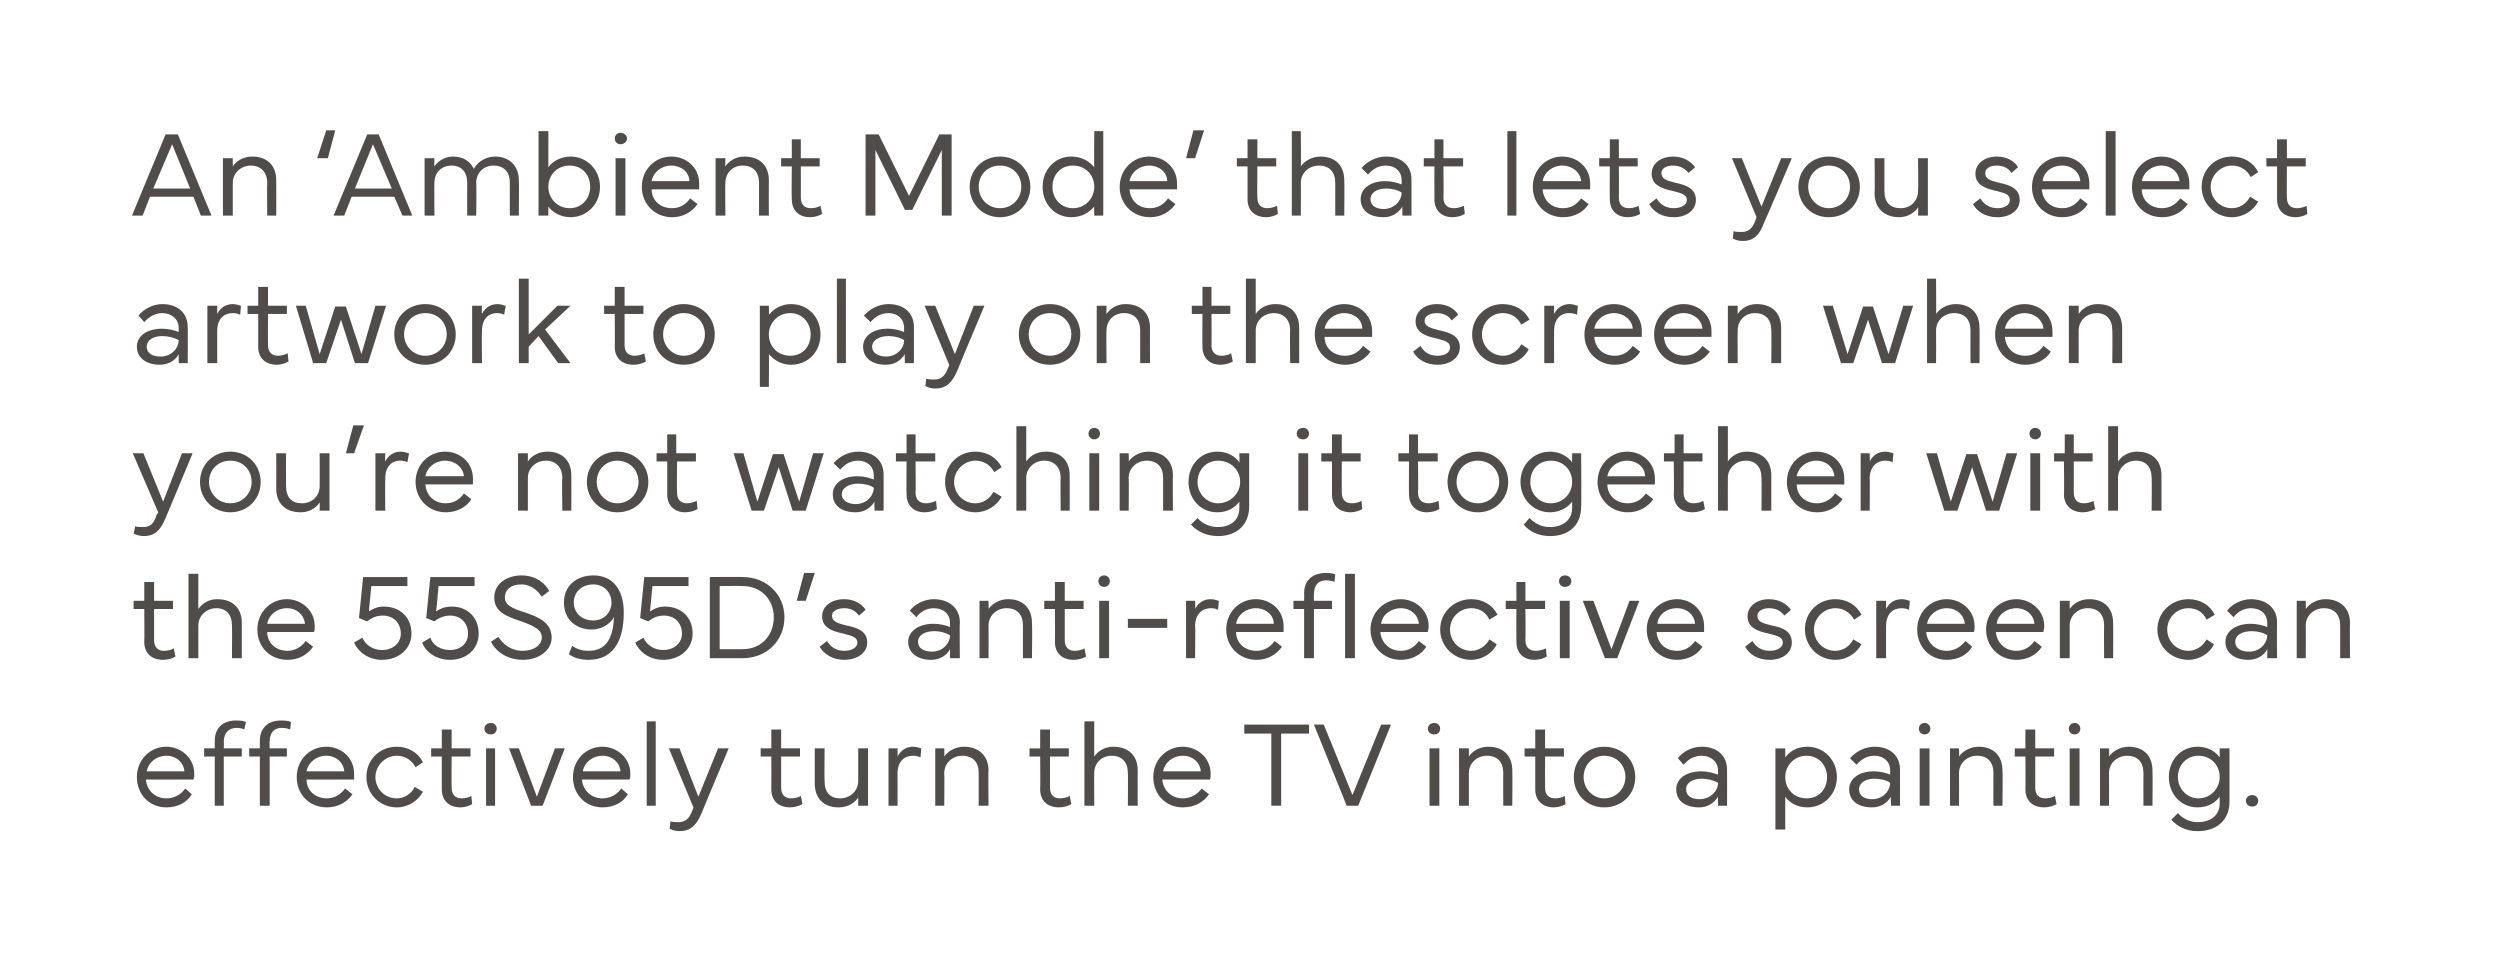
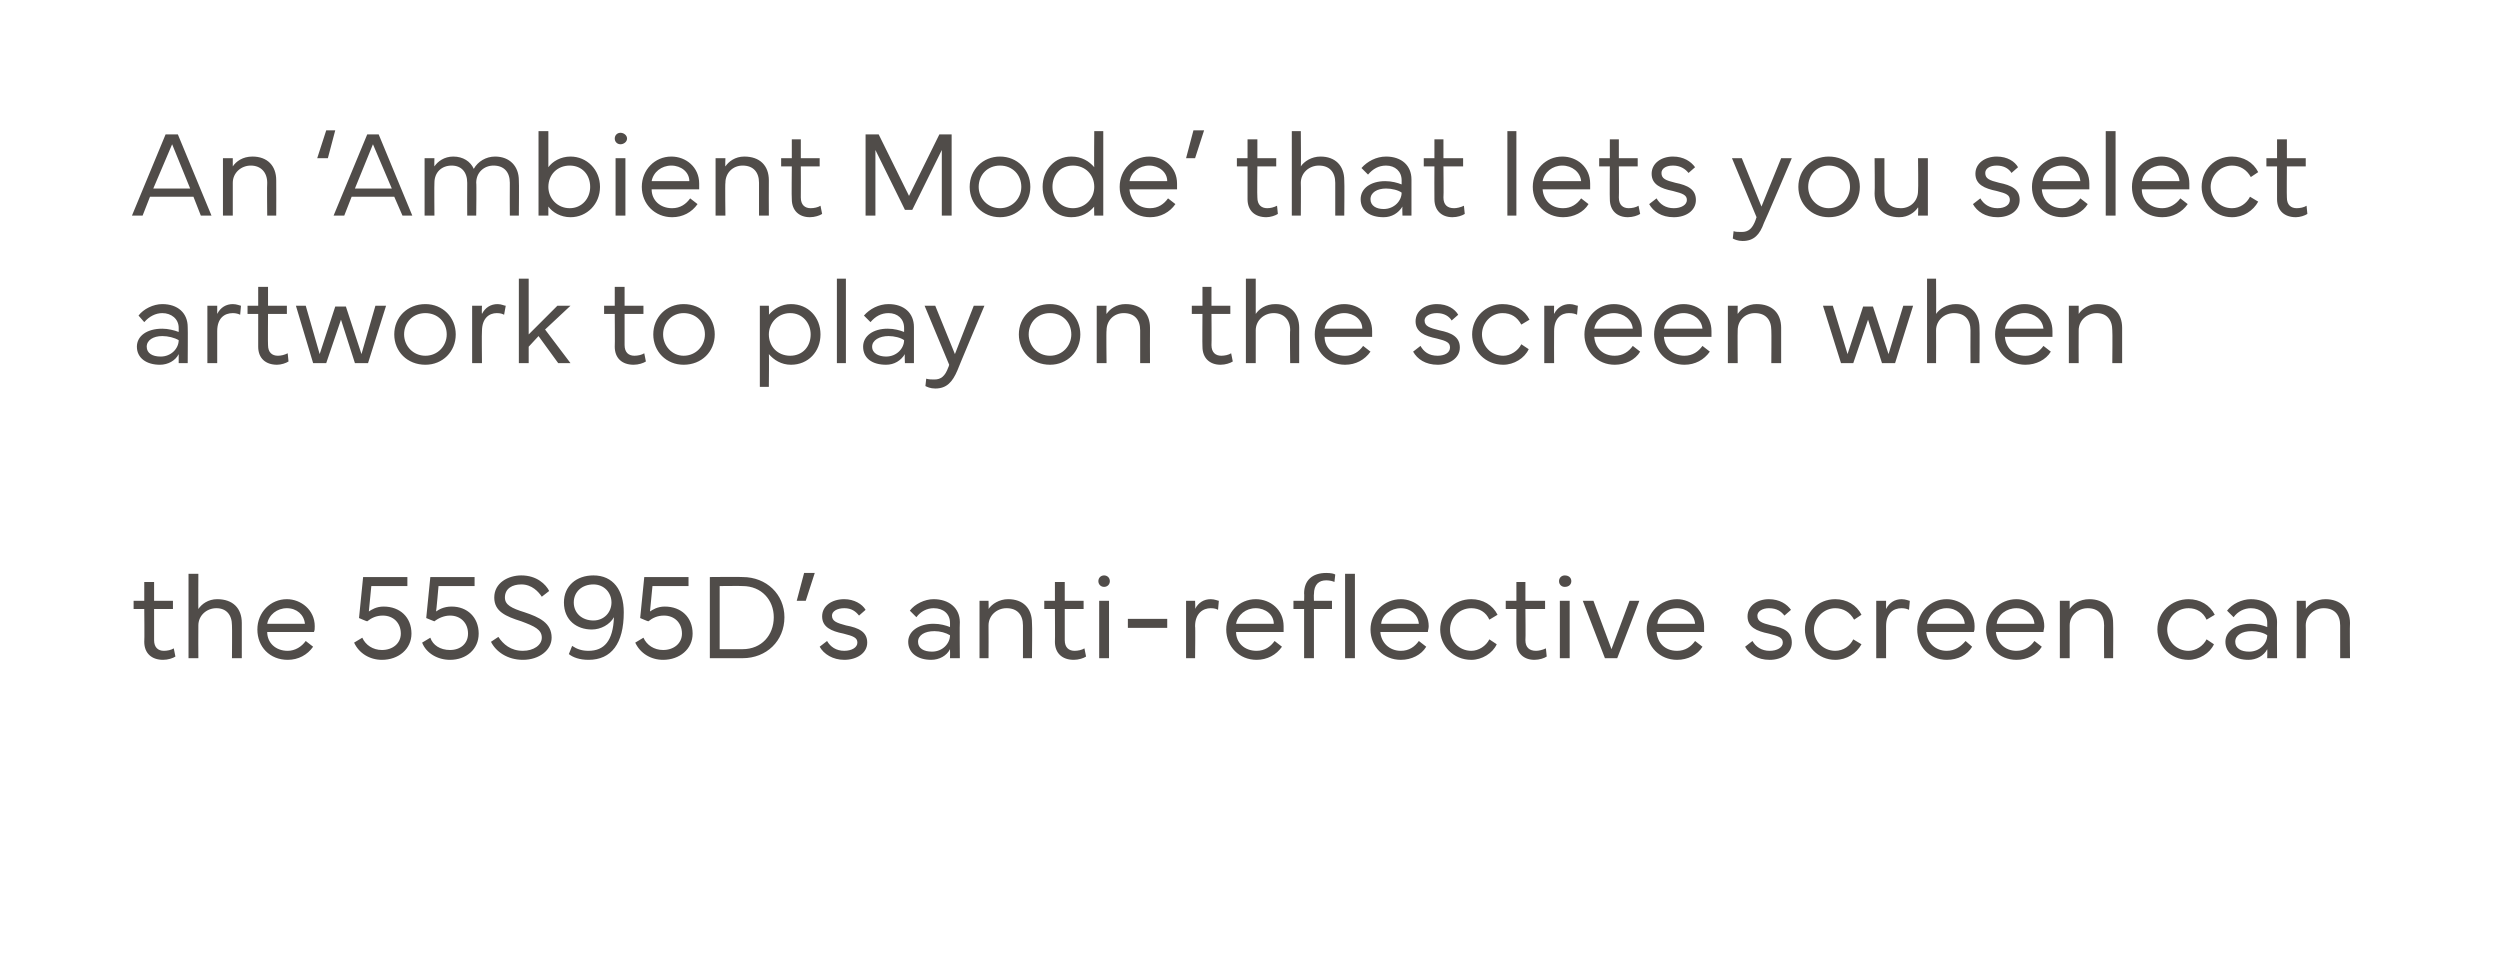
<svg xmlns="http://www.w3.org/2000/svg" version="1.1" width="305px" height="117.2px" viewBox="0 0 305 117.2">
  <desc>An ‘Ambient Mode’ that lets you select artwork to play on the screen when you’re not watching it together with the 55...</desc>
  <defs />
  <g id="Polygon171445">
-     <path d="m20.3 91.1c1.7 0 3.4 1.3 3.4 3.3c0 .3 0 .5-.1.7h-5.8c.1 1.3 1.1 2.3 2.5 2.3c1 0 1.8-.5 2.3-1.2l.8.7c-.6 1-1.7 1.6-3.1 1.6c-2.1 0-3.6-1.6-3.6-3.7c0-2.1 1.6-3.7 3.6-3.7zm-2.4 3h4.6c-.1-1.1-1-1.9-2.2-1.9c-1.2 0-2.2.8-2.4 1.9zm12.5-1.8v-1h1.3s.01-.89 0-.9c0-1.6 1-2.5 2.6-2.5c.7 0 1.1.1 1.2.2l-.1.9c-.2-.1-.6-.2-1-.2c-.9 0-1.5.5-1.5 1.7c-.04-.01 0 .8 0 .8h2.1v1h-2.1v6h-1.2v-6h-1.3zm-5.5 0v-1h1.3s-.01-.89 0-.9c0-1.6 1-2.5 2.6-2.5c.7 0 1.1.1 1.2.2l-.2.9c-.2-.1-.5-.2-.9-.2c-.9 0-1.6.5-1.6 1.7c.03-.01 0 .8 0 .8h2.2v1h-2.2v6h-1.1v-6h-1.3zm14.9-1.2c1.8 0 3.4 1.3 3.4 3.3v.7h-5.8c0 1.3 1 2.3 2.5 2.3c.9 0 1.7-.5 2.2-1.2l.9.7c-.7 1-1.8 1.6-3.1 1.6c-2.2 0-3.7-1.6-3.7-3.7c0-2.1 1.6-3.7 3.6-3.7zm-2.4 3h4.6c-.1-1.1-1-1.9-2.2-1.9c-1.2 0-2.2.8-2.4 1.9zm7.3.7c0-2.1 1.6-3.7 3.7-3.7c1.4 0 2.6.7 3.2 1.9l-.9.6c-.5-.9-1.3-1.4-2.3-1.4c-1.4 0-2.6 1.2-2.6 2.6c0 1.4 1.1 2.6 2.6 2.6c1 0 1.8-.6 2.2-1.4l1 .6c-.6 1.1-1.8 1.9-3.2 1.9c-2.1 0-3.7-1.7-3.7-3.7zm7.9-2.5v-1h1.3V89h1.2v2.3h2.3v1h-2.3s-.03 3.79 0 3.8c0 .9.5 1.3 1.2 1.3c.4 0 .9-.1 1.2-.3l.1 1c-.3.2-.9.4-1.4.4c-1.4 0-2.3-.8-2.3-2.2v-4h-1.3zm7.3-4.1c.4 0 .7.3.7.7c0 .4-.3.7-.7.7c-.5 0-.8-.3-.8-.7c0-.4.3-.7.8-.7zm.5 3.1v7h-1.1v-7h1.1zm1.7 0h1.2l2.2 5.9l2.2-5.9h1.2l-2.7 7h-1.4l-2.7-7zm11.4-.2c1.7 0 3.4 1.3 3.4 3.3c0 .3 0 .5-.1.7H71c.1 1.3 1.1 2.3 2.5 2.3c1 0 1.8-.5 2.3-1.2l.8.7c-.6 1-1.7 1.6-3.1 1.6c-2.1 0-3.6-1.6-3.6-3.7c0-2.1 1.6-3.7 3.6-3.7zm-2.4 3h4.6c-.1-1.1-1-1.9-2.2-1.9c-1.2 0-2.2.8-2.4 1.9zm7.8-6.1h1.1v10.3h-1.1V88zm2.7 3.3h1.3l2.3 5.9l2.4-5.9h1.3s-3.34 7.91-3.3 7.9c-.6 1.4-1.3 2.2-2.7 2.2c-.6 0-1-.2-1.2-.3l.1-.9c.3.1.6.1 1 .1c.8 0 1.3-.4 1.7-1.5c0 .04.1-.3.1-.3l-3-7.2zm11.2 1v-1h1.3V89h1.2v2.3h2.3v1h-2.3v3.8c0 .9.5 1.3 1.2 1.3c.4 0 .9-.1 1.2-.3l.2 1c-.3.2-1 .4-1.5.4c-1.4 0-2.3-.8-2.3-2.2c.02-.02 0-4 0-4h-1.3zm6.6 3.3v-4.3h1.2s-.04 3.98 0 4c0 1.4.7 2.1 1.9 2.1c1.2 0 2.2-.9 2.2-2.1v-4h1.2v7h-1.2v-1c-.4.6-1.2 1.2-2.4 1.2c-1.8 0-2.9-1.1-2.9-2.9zm9 2.7v-7h1.1s.02 1.02 0 1c.4-.8 1.1-1.2 1.9-1.2c.5 0 .9.2 1 .2l-.1 1.1c-.2-.1-.5-.2-.9-.2c-1 0-1.9.6-1.9 2.2c.02.01 0 3.9 0 3.9h-1.1zm5.7 0v-7h1.1s.03 1.04 0 1c.4-.6 1.3-1.2 2.4-1.2c1.8 0 3 1.1 3 2.9c-.05.03 0 4.3 0 4.3h-1.2v-4c0-1.3-.7-2.1-2-2.1c-1.2 0-2.2.9-2.2 2.1c.03.04 0 4 0 4h-1.1zm11.5-6v-1h1.3V89h1.2v2.3h2.3v1h-2.3v3.8c0 .9.5 1.3 1.2 1.3c.4 0 .9-.1 1.2-.3l.2 1c-.3.2-.9.4-1.5.4c-1.4 0-2.3-.8-2.3-2.2c.04-.02 0-4 0-4h-1.3zm6.7 6V88h1.2s-.02 4.34 0 4.3c.4-.6 1.2-1.2 2.3-1.2c1.9 0 3 1.1 3 2.9c-.02.03 0 4.3 0 4.3h-1.2s.03-3.98 0-4c0-1.3-.7-2.1-2-2.1c-1.2 0-2.1.9-2.1 2.1c-.03.04 0 4 0 4h-1.2zm12-7.2c1.7 0 3.4 1.3 3.4 3.3c0 .3 0 .5-.1.7h-5.8c.1 1.3 1.1 2.3 2.5 2.3c1 0 1.8-.5 2.3-1.2l.9.7c-.7 1-1.8 1.6-3.2 1.6c-2.1 0-3.6-1.6-3.6-3.7c0-2.1 1.6-3.7 3.6-3.7zm-2.4 3h4.6c-.1-1.1-1-1.9-2.2-1.9c-1.2 0-2.2.8-2.4 1.9zm9.9-5.7h7.9v1.1h-3.4v8.8h-1.2v-8.8h-3.3v-1.1zm8.5 0h1.2L165 97l3.5-8.6h1.2l-4 9.9h-1.4l-4-9.9zm14.7-.2c.4 0 .7.3.7.7c0 .4-.3.7-.7.7c-.5 0-.8-.3-.8-.7c0-.4.3-.7.8-.7zm.6 3.1v7h-1.2v-7h1.2zm2.4 7v-7h1.2s.02 1.04 0 1c.4-.6 1.2-1.2 2.4-1.2c1.8 0 2.9 1.1 2.9 2.9c.03.03 0 4.3 0 4.3h-1.1s-.03-3.98 0-4c0-1.3-.7-2.1-2-2.1c-1.2 0-2.2.9-2.2 2.1v4H178zm8-6v-1h1.3V89h1.2v2.3h2.3v1h-2.3s-.02 3.79 0 3.8c0 .9.5 1.3 1.2 1.3c.4 0 .9-.1 1.2-.3l.1 1c-.3.2-.9.4-1.4.4c-1.4 0-2.3-.8-2.3-2.2v-4H186zm6 2.5c0-2.1 1.6-3.7 3.7-3.7c2.2 0 3.8 1.6 3.8 3.7c0 2.1-1.6 3.7-3.8 3.7c-2.1 0-3.7-1.6-3.7-3.7zm3.7 2.6c1.5 0 2.6-1.2 2.6-2.6c0-1.5-1.1-2.6-2.6-2.6c-1.4 0-2.5 1.1-2.5 2.6c0 1.4 1.1 2.6 2.5 2.6zm8.8-1.1c0-1.3 1.2-2.2 3.1-2.2c.7 0 1.4.2 2 .4v-.5c0-1.1-.9-1.8-2-1.8c-.9 0-1.6.4-2.2 1.1l-.7-.8c.6-.8 1.7-1.4 2.9-1.4c1.9 0 3.1 1.1 3.1 2.8c.02 0 0 4.4 0 4.4h-1.1s-.02-1.06 0-1.1c-.5.8-1.3 1.3-2.3 1.3c-1.7 0-2.8-.8-2.8-2.2zm1.2 0c0 .8.7 1.2 1.6 1.2c1.4 0 2.3-1 2.3-2c-.5-.3-1.3-.5-2-.5c-1.1 0-1.9.5-1.9 1.3zm10.9 4.9v-9.9h1.2v1.1c.5-.7 1.4-1.3 2.7-1.3c2 0 3.6 1.6 3.6 3.7c0 2.1-1.6 3.7-3.6 3.7c-1.3 0-2.2-.6-2.7-1.3v4h-1.2zm1.2-6.4c0 1.5 1.1 2.6 2.6 2.6c1.5 0 2.5-1.1 2.5-2.6c0-1.4-1-2.6-2.5-2.6c-1.5 0-2.6 1.2-2.6 2.6zm7.8 1.5c0-1.3 1.2-2.2 3-2.2c.8 0 1.5.2 2 .4v-.5c0-1.1-.8-1.8-1.9-1.8c-.9 0-1.6.4-2.2 1.1l-.8-.8c.7-.8 1.8-1.4 3-1.4c1.9 0 3.1 1.1 3.1 2.8v4.4h-1.1s-.04-1.06 0-1.1c-.5.8-1.3 1.3-2.3 1.3c-1.7 0-2.8-.8-2.8-2.2zm1.2 0c0 .8.7 1.2 1.6 1.2c1.3 0 2.2-1 2.2-2c-.4-.3-1.2-.5-1.9-.5c-1.1 0-1.9.5-1.9 1.3zm8-8.1c.4 0 .7.3.7.7c0 .4-.3.7-.7.7c-.4 0-.7-.3-.7-.7c0-.4.3-.7.7-.7zm.6 3.1v7h-1.2v-7h1.2zm2.5 7v-7h1.1s.03 1.04 0 1c.4-.6 1.3-1.2 2.4-1.2c1.8 0 2.9 1.1 2.9 2.9c.05.03 0 4.3 0 4.3h-1.1s-.02-3.98 0-4c0-1.3-.7-2.1-2-2.1c-1.2 0-2.2.9-2.2 2.1c.02.04 0 4 0 4h-1.1zm7.9-6v-1h1.3V89h1.2v2.3h2.3v1h-2.3v3.8c0 .9.5 1.3 1.2 1.3c.4 0 .9-.1 1.2-.3l.2 1c-.3.2-.9.4-1.5.4c-1.4 0-2.3-.8-2.3-2.2c.03-.02 0-4 0-4h-1.3zm7.3-4.1c.4 0 .7.3.7.7c0 .4-.3.7-.7.7c-.4 0-.7-.3-.7-.7c0-.4.3-.7.7-.7zm.6 3.1v7h-1.2v-7h1.2zm2.5 7v-7h1.1s.03 1.04 0 1c.4-.6 1.3-1.2 2.4-1.2c1.8 0 2.9 1.1 2.9 2.9c.04.03 0 4.3 0 4.3h-1.1s-.02-3.98 0-4c0-1.3-.7-2.1-2-2.1c-1.2 0-2.2.9-2.2 2.1c.02.04 0 4 0 4h-1.1zm8.4-3.5c0-2.1 1.5-3.7 3.5-3.7c1.3 0 2.2.6 2.7 1.3c.02.03 0-1.1 0-1.1h1.2v6.5c0 2.2-1.5 3.6-3.9 3.6c-1.3 0-2.4-.5-3.2-1.4l.8-.8c.6.7 1.5 1.1 2.4 1.1c1.7 0 2.7-.9 2.7-2.3v-.8c-.5.7-1.4 1.3-2.7 1.3c-2 0-3.5-1.6-3.5-3.7zm1.1 0c0 1.4 1.1 2.6 2.5 2.6c1.5 0 2.6-1.2 2.6-2.6c0-1.5-1.1-2.6-2.6-2.6c-1.4 0-2.5 1.1-2.5 2.6zm9.1 2.2c.4 0 .7.3.7.7c0 .4-.3.7-.7.7c-.5 0-.8-.3-.8-.7c0-.4.3-.7.8-.7z" stroke="none" fill="#3d3936" fill-opacity="0.9" />
-   </g>
+     </g>
  <g id="Polygon171444">
    <path d="m16.3 74.3v-1h1.3V71h1.2v2.3h2.3v1h-2.3v3.8c0 .9.5 1.3 1.2 1.3c.4 0 .9-.1 1.2-.3l.2 1c-.3.2-.9.4-1.5.4c-1.4 0-2.3-.8-2.3-2.2c.04-.02 0-4 0-4h-1.3zm6.7 6V70h1.2s-.02 4.34 0 4.3c.4-.6 1.2-1.2 2.3-1.2c1.9 0 3 1.1 3 2.9v4.3h-1.2s.03-3.98 0-4c0-1.3-.7-2.1-1.9-2.1c-1.2 0-2.2.9-2.2 2.1c-.02.04 0 4 0 4H23zm12-7.2c1.7 0 3.4 1.3 3.4 3.3c0 .3 0 .5-.1.7h-5.7c0 1.3 1 2.3 2.5 2.3c.9 0 1.7-.5 2.2-1.2l.9.7c-.7 1-1.8 1.6-3.1 1.6c-2.2 0-3.7-1.6-3.7-3.7c0-2.1 1.6-3.7 3.6-3.7zm-2.4 3h4.6c-.1-1.1-1-1.9-2.2-1.9c-1.2 0-2.2.8-2.4 1.9zm10.6 2.3l1-.6c.4.9 1.3 1.5 2.4 1.5c1.3 0 2.3-.8 2.3-2c0-1.3-.9-2.2-2.2-2.2c-.8 0-1.4.3-1.9.7c-.02.03-1-.4-1-.4l.5-5h5.4v1.1h-4.4l-.3 3.1c.3-.2.9-.6 1.8-.6c2 0 3.4 1.3 3.4 3.3c0 1.9-1.6 3.2-3.6 3.2c-1.5 0-2.8-.8-3.4-2.1zm8.3 0l1-.6c.3.9 1.2 1.5 2.4 1.5c1.3 0 2.2-.8 2.2-2c0-1.3-.9-2.2-2.2-2.2c-.7 0-1.4.3-1.9.7c.03.03-1-.4-1-.4l.5-5h5.4v1.1h-4.4s-.27 3.12-.3 3.1c.3-.2.9-.6 1.9-.6c1.9 0 3.3 1.3 3.3 3.3c0 1.9-1.5 3.2-3.5 3.2c-1.5 0-2.9-.8-3.4-2.1zm9.3-.7c.6.9 1.5 1.7 3 1.7c1.3 0 2.3-.7 2.3-1.6c0-1-.9-1.4-2.5-2c-1.9-.6-3.3-1.2-3.3-2.9c0-1.8 1.7-2.7 3.3-2.7c1.9 0 3 1.1 3.4 1.9l-.9.7c-.4-.6-1.2-1.5-2.5-1.5c-1.1 0-2 .5-2 1.6c0 .9.8 1.3 2.4 1.8c1.8.6 3.3 1.3 3.3 3.1c0 1.5-1.5 2.7-3.5 2.7c-1.9 0-3.3-1-3.9-2.2l.9-.6zm11.6-7.5c2.4 0 3.7 1.8 3.7 4.5c0 3.8-1.5 5.8-4.3 5.8c-1.1 0-1.9-.3-2.4-.7l.4-1c.6.4 1.2.6 2 .6c1.9 0 3-1.2 3.1-4.1c-.5.9-1.6 1.5-2.7 1.5c-1.8 0-3.4-1.1-3.4-3.3c0-2 1.5-3.3 3.6-3.3zm0 5.5c1.3 0 2.2-1 2.2-2.2c0-1.2-.9-2.2-2.2-2.2c-1.4 0-2.4.9-2.4 2.2c0 1.3 1 2.2 2.4 2.2zm5.1 2.7l1-.6c.4.9 1.3 1.5 2.4 1.5c1.3 0 2.3-.8 2.3-2c0-1.3-.9-2.2-2.2-2.2c-.8 0-1.4.3-1.9.7c-.02.03-1-.4-1-.4l.5-5h5.4v1.1h-4.4l-.3 3.1c.3-.2.9-.6 1.8-.6c2 0 3.4 1.3 3.4 3.3c0 1.9-1.6 3.2-3.6 3.2c-1.5 0-2.8-.8-3.4-2.1zm13.1-8c2.9 0 5.1 2.1 5.1 4.9c0 2.9-2.2 5-5.1 5h-4v-9.9s3.96-.04 4 0zm0 8.8c2.3 0 3.8-1.7 3.8-3.9c0-2.1-1.5-3.8-3.8-3.8c-.04-.03-2.8 0-2.8 0v7.7h2.8zm8.8-9.3l-1.1 3.4h-1.1l.9-3.4h1.3zm1.5 8.3c.4.7 1.1 1.2 2.1 1.2c.9 0 1.6-.4 1.6-1c0-.6-.5-.8-1.7-1.1c-1.5-.3-2.6-.8-2.6-2.1c0-1.3 1.2-2.1 2.7-2.1c1.2 0 2.2.6 2.6 1.3l-.8.7c-.4-.5-.9-.9-1.8-.9c-.9 0-1.5.4-1.5.9c0 .7.6.9 1.7 1.2c1.6.3 2.6.8 2.6 2.1c0 1.3-1.3 2.1-2.8 2.1c-1.4 0-2.5-.7-3-1.6l.9-.7zm9.9.1c0-1.3 1.3-2.2 3.1-2.2c.8 0 1.5.2 2 .4v-.5c0-1.1-.8-1.8-2-1.8c-.8 0-1.6.4-2.1 1.1l-.8-.8c.6-.8 1.8-1.4 2.9-1.4c1.9 0 3.2 1.1 3.2 2.8c-.04 0 0 4.4 0 4.4h-1.2s.02-1.06 0-1.1c-.4.8-1.3 1.3-2.3 1.3c-1.6 0-2.8-.8-2.8-2.2zm1.2 0c0 .8.7 1.2 1.7 1.2c1.3 0 2.2-1 2.2-2c-.5-.3-1.2-.5-1.9-.5c-1.2 0-2 .5-2 1.3zm7.5 2v-7h1.1s.03 1.04 0 1c.4-.6 1.3-1.2 2.4-1.2c1.8 0 2.9 1.1 2.9 2.9c.05.03 0 4.3 0 4.3h-1.1v-4c0-1.3-.7-2.1-2-2.1c-1.2 0-2.2.9-2.2 2.1c.02.04 0 4 0 4h-1.1zm7.9-6v-1h1.3V71h1.2v2.3h2.3v1h-2.3v3.8c0 .9.5 1.3 1.2 1.3c.4 0 .9-.1 1.2-.3l.2 1c-.3.2-.9.4-1.5.4c-1.4 0-2.3-.8-2.3-2.2c.03-.02 0-4 0-4h-1.3zm7.3-4.1c.4 0 .7.3.7.7c0 .4-.3.7-.7.7c-.4 0-.7-.3-.7-.7c0-.4.3-.7.7-.7zm.6 3.1v7h-1.2v-7h1.2zm7.1 3.3h-4.8v-1.1h4.8v1.1zm2.3 3.7v-7h1.1s.05 1.02 0 1c.4-.8 1.1-1.2 1.9-1.2c.5 0 .9.2 1 .2l-.1 1.1c-.2-.1-.4-.2-.9-.2c-.9 0-1.9.6-1.9 2.2c.05.01 0 3.9 0 3.9h-1.1zm8.5-7.2c1.8 0 3.4 1.3 3.4 3.3v.7h-5.8c0 1.3 1 2.3 2.5 2.3c1 0 1.7-.5 2.2-1.2l.9.7c-.7 1-1.8 1.6-3.1 1.6c-2.1 0-3.7-1.6-3.7-3.7c0-2.1 1.6-3.7 3.6-3.7zm-2.4 3h4.6c0-1.1-1-1.9-2.2-1.9c-1.2 0-2.2.8-2.4 1.9zm7-2.8h1.3s.03-.89 0-.9c0-1.6 1-2.5 2.7-2.5c.6 0 1 .1 1.1.2l-.1.9c-.2-.1-.6-.2-1-.2c-.9 0-1.5.5-1.5 1.7c-.03-.01 0 .8 0 .8h2.2v1h-2.2v6h-1.2v-6h-1.3v-1zm6.3 7V70h1.2v10.3h-1.2zm6.8-7.2c1.7 0 3.4 1.3 3.4 3.3c0 .3-.1.5-.1.7h-5.8c.1 1.3 1.1 2.3 2.5 2.3c1 0 1.7-.5 2.2-1.2l.9.7c-.6 1-1.8 1.6-3.1 1.6c-2.1 0-3.7-1.6-3.7-3.7c0-2.1 1.7-3.7 3.7-3.7zm-2.4 3h4.6c-.1-1.1-1-1.9-2.2-1.9c-1.2 0-2.3.8-2.4 1.9zm7.2.7c0-2.1 1.7-3.7 3.8-3.7c1.4 0 2.6.7 3.2 1.9l-1 .6c-.4-.9-1.2-1.4-2.2-1.4c-1.5 0-2.6 1.2-2.6 2.6c0 1.4 1.1 2.6 2.6 2.6c.9 0 1.8-.6 2.2-1.4l.9.6c-.5 1.1-1.8 1.9-3.1 1.9c-2.2 0-3.8-1.7-3.8-3.7zm8-2.5v-1h1.3V71h1.1v2.3h2.4v1h-2.4s.04 3.79 0 3.8c0 .9.5 1.3 1.3 1.3c.3 0 .8-.1 1.2-.3l.1 1c-.3.2-.9.4-1.5.4c-1.3 0-2.2-.8-2.2-2.2c-.02-.02 0-4 0-4h-1.3zm7.2-4.1c.5 0 .8.3.8.7c0 .4-.3.7-.8.7c-.4 0-.7-.3-.7-.7c0-.4.3-.7.7-.7zm.6 3.1v7h-1.2v-7h1.2zm1.6 0h1.3l2.2 5.9l2.2-5.9h1.2l-2.7 7h-1.5l-2.7-7zm11.5-.2c1.7 0 3.3 1.3 3.3 3.3v.7h-5.8c.1 1.3 1 2.3 2.5 2.3c1 0 1.7-.5 2.2-1.2l.9.7c-.6 1-1.8 1.6-3.1 1.6c-2.1 0-3.7-1.6-3.7-3.7c0-2.1 1.7-3.7 3.7-3.7zm-2.4 3h4.6c-.1-1.1-1-1.9-2.2-1.9c-1.3 0-2.3.8-2.4 1.9zm11.6 2.1c.4.7 1.1 1.2 2.1 1.2c.9 0 1.6-.4 1.6-1c0-.6-.5-.8-1.7-1.1c-1.5-.3-2.6-.8-2.6-2.1c0-1.3 1.2-2.1 2.6-2.1c1.3 0 2.2.6 2.7 1.3l-.8.7c-.4-.5-.9-.9-1.9-.9c-.8 0-1.4.4-1.4.9c0 .7.5.9 1.7 1.2c1.6.3 2.5.8 2.5 2.1c0 1.3-1.2 2.1-2.7 2.1c-1.5 0-2.5-.7-3-1.6l.9-.7zm6.4-1.4c0-2.1 1.6-3.7 3.7-3.7c1.4 0 2.6.7 3.2 1.9l-.9.6c-.5-.9-1.3-1.4-2.3-1.4c-1.4 0-2.6 1.2-2.6 2.6c0 1.4 1.1 2.6 2.6 2.6c1 0 1.8-.6 2.2-1.4l1 .6c-.6 1.1-1.8 1.9-3.2 1.9c-2.1 0-3.7-1.7-3.7-3.7zm8.7 3.5v-7h1.2v1c.4-.8 1.1-1.2 1.9-1.2c.5 0 .9.2 1 .2l-.1 1.1c-.2-.1-.5-.2-.9-.2c-1 0-1.9.6-1.9 2.2v3.9h-1.2zm8.6-7.2c1.7 0 3.4 1.3 3.4 3.3c0 .3 0 .5-.1.7H235c.1 1.3 1.1 2.3 2.5 2.3c1 0 1.7-.5 2.3-1.2l.8.7c-.6 1-1.7 1.6-3.1 1.6c-2.1 0-3.6-1.6-3.6-3.7c0-2.1 1.6-3.7 3.6-3.7zm-2.4 3h4.6c-.1-1.1-1-1.9-2.2-1.9c-1.2 0-2.2.8-2.4 1.9zm10.9-3c1.7 0 3.4 1.3 3.4 3.3c0 .3-.1.5-.1.7h-5.8c.1 1.3 1.1 2.3 2.5 2.3c1 0 1.7-.5 2.2-1.2l.9.7c-.6 1-1.8 1.6-3.1 1.6c-2.1 0-3.7-1.6-3.7-3.7c0-2.1 1.7-3.7 3.7-3.7zm-2.4 3h4.6c-.1-1.1-1-1.9-2.2-1.9c-1.2 0-2.3.8-2.4 1.9zm7.7 4.2v-7h1.2v1c.4-.6 1.2-1.2 2.4-1.2c1.8 0 2.9 1.1 2.9 2.9c.03.03 0 4.3 0 4.3h-1.1s-.03-3.98 0-4c0-1.3-.7-2.1-2-2.1c-1.2 0-2.2.9-2.2 2.1v4h-1.2zm11.9-3.5c0-2.1 1.7-3.7 3.8-3.7c1.4 0 2.6.7 3.2 1.9l-1 .6c-.4-.9-1.2-1.4-2.2-1.4c-1.5 0-2.6 1.2-2.6 2.6c0 1.4 1.1 2.6 2.6 2.6c.9 0 1.8-.6 2.2-1.4l.9.6c-.5 1.1-1.8 1.9-3.1 1.9c-2.2 0-3.8-1.7-3.8-3.7zm8.3 1.5c0-1.3 1.3-2.2 3.1-2.2c.8 0 1.5.2 2 .4v-.5c0-1.1-.8-1.8-2-1.8c-.8 0-1.6.4-2.1 1.1l-.8-.8c.6-.8 1.8-1.4 2.9-1.4c1.9 0 3.2 1.1 3.2 2.8c-.03 0 0 4.4 0 4.4h-1.2s.03-1.06 0-1.1c-.4.8-1.3 1.3-2.3 1.3c-1.6 0-2.8-.8-2.8-2.2zm1.2 0c0 .8.7 1.2 1.7 1.2c1.3 0 2.2-1 2.2-2c-.4-.3-1.2-.5-1.9-.5c-1.2 0-2 .5-2 1.3zm7.5 2v-7h1.1s.04 1.04 0 1c.4-.6 1.3-1.2 2.4-1.2c1.8 0 3 1.1 3 2.9c-.04.03 0 4.3 0 4.3h-1.2v-4c0-1.3-.7-2.1-2-2.1c-1.2 0-2.2.9-2.2 2.1c.03.04 0 4 0 4h-1.1z" stroke="none" fill="#3d3936" fill-opacity="0.9" />
  </g>
  <g id="Polygon171443">
-     <path d="m16.2 55.3h1.3l2.4 5.9l2.3-5.9h1.3s-3.29 7.91-3.3 7.9c-.6 1.4-1.2 2.2-2.7 2.2c-.5 0-1-.2-1.2-.3l.2-.9c.2.1.6.1 1 .1c.8 0 1.3-.4 1.6-1.5c.05.04.2-.3.2-.3l-3.1-7.2zm8.2 3.5c0-2.1 1.6-3.7 3.7-3.7c2.1 0 3.7 1.6 3.7 3.7c0 2.1-1.6 3.7-3.7 3.7c-2.1 0-3.7-1.6-3.7-3.7zm3.7 2.6c1.5 0 2.6-1.2 2.6-2.6c0-1.5-1.1-2.6-2.6-2.6c-1.5 0-2.6 1.1-2.6 2.6c0 1.4 1.1 2.6 2.6 2.6zm5.6-1.8c.02-.03 0-4.3 0-4.3h1.2s-.02 3.98 0 4c0 1.4.7 2.1 1.9 2.1c1.3 0 2.2-.9 2.2-2.1c.02-.04 0-4 0-4h1.2v7H39s.02-1.04 0-1c-.4.6-1.2 1.2-2.3 1.2c-1.9 0-3-1.1-3-2.9zm10.7-7.7l-1.2 3.4h-1l.9-3.4h1.3zm1.4 10.4v-7h1.2s-.03 1.02 0 1c.4-.8 1.1-1.2 1.9-1.2c.5 0 .8.2 1 .2l-.2 1.1c-.2-.1-.4-.2-.9-.2c-.9 0-1.8.6-1.8 2.2c-.03.01 0 3.9 0 3.9h-1.2zm8.5-7.2c1.8 0 3.4 1.3 3.4 3.3v.7h-5.8c.1 1.3 1 2.3 2.5 2.3c1 0 1.7-.5 2.2-1.2l.9.7c-.6 1-1.8 1.6-3.1 1.6c-2.1 0-3.7-1.6-3.7-3.7c0-2.1 1.6-3.7 3.6-3.7zm-2.4 3h4.7c-.1-1.1-1.1-1.9-2.3-1.9c-1.2 0-2.2.8-2.4 1.9zm11.3 4.2v-7h1.2v1c.4-.6 1.2-1.2 2.4-1.2c1.8 0 2.9 1.1 2.9 2.9c.02.03 0 4.3 0 4.3h-1.1s-.05-3.98 0-4c0-1.3-.8-2.1-2-2.1c-1.2 0-2.2.9-2.2 2.1v4h-1.2zm8.4-3.5c0-2.1 1.6-3.7 3.7-3.7c2.2 0 3.8 1.6 3.8 3.7c0 2.1-1.6 3.7-3.8 3.7c-2.1 0-3.7-1.6-3.7-3.7zm3.7 2.6c1.5 0 2.6-1.2 2.6-2.6c0-1.5-1.1-2.6-2.6-2.6c-1.4 0-2.5 1.1-2.5 2.6c0 1.4 1.1 2.6 2.5 2.6zm4.8-5.1v-1h1.3V53h1.1v2.3h2.4v1h-2.3s-.04 3.79 0 3.8c0 .9.5 1.3 1.2 1.3c.4 0 .8-.1 1.2-.3l.1 1c-.3.2-.9.4-1.5.4c-1.3 0-2.2-.8-2.2-2.2v-4h-1.3zm10.6-1l1.7 5.9l1.9-5.8h1.3l1.9 5.8l1.7-5.9h1.3l-2.2 7h-1.6L95 57l-1.8 5.3h-1.5l-2.2-7h1.2zm10.9 5c0-1.3 1.2-2.2 3-2.2c.8 0 1.5.2 2 .4v-.5c0-1.1-.8-1.8-1.9-1.8c-.9 0-1.6.4-2.2 1.1l-.8-.8c.7-.8 1.8-1.4 3-1.4c1.9 0 3.1 1.1 3.1 2.8c-.01 0 0 4.4 0 4.4h-1.1s-.05-1.06 0-1.1c-.5.8-1.3 1.3-2.3 1.3c-1.7 0-2.8-.8-2.8-2.2zm1.1 0c0 .8.8 1.2 1.7 1.2c1.3 0 2.2-1 2.2-2c-.4-.3-1.2-.5-1.9-.5c-1.1 0-2 .5-2 1.3zm6.6-4v-1h1.3V53h1.1v2.3h2.4v1h-2.4s.04 3.79 0 3.8c0 .9.5 1.3 1.3 1.3c.3 0 .8-.1 1.2-.3l.1 1c-.3.2-.9.4-1.5.4c-1.3 0-2.2-.8-2.2-2.2c-.03-.02 0-4 0-4h-1.3zm6 2.5c0-2.1 1.6-3.7 3.7-3.7c1.4 0 2.6.7 3.2 1.9l-.9.6c-.5-.9-1.3-1.4-2.3-1.4c-1.4 0-2.6 1.2-2.6 2.6c0 1.4 1.1 2.6 2.6 2.6c1 0 1.8-.6 2.2-1.4l1 .6c-.6 1.1-1.8 1.9-3.2 1.9c-2.1 0-3.7-1.7-3.7-3.7zm8.7 3.5V52h1.2v4.3c.4-.6 1.2-1.2 2.4-1.2c1.8 0 2.9 1.1 2.9 2.9c.02.03 0 4.3 0 4.3h-1.1s-.04-3.98 0-4c0-1.3-.8-2.1-2-2.1c-1.2 0-2.2.9-2.2 2.1v4H124zm9.5-10.1c.4 0 .7.3.7.7c0 .4-.3.7-.7.7c-.4 0-.7-.3-.7-.7c0-.4.3-.7.7-.7zm.6 3.1v7h-1.2v-7h1.2zm2.5 7v-7h1.1s.04 1.04 0 1c.4-.6 1.3-1.2 2.4-1.2c1.8 0 3 1.1 3 2.9c-.04.03 0 4.3 0 4.3h-1.2v-4c0-1.3-.7-2.1-2-2.1c-1.2 0-2.2.9-2.2 2.1c.04.04 0 4 0 4h-1.1zm8.4-3.5c0-2.1 1.5-3.7 3.5-3.7c1.3 0 2.2.6 2.7 1.3c.04.03 0-1.1 0-1.1h1.2v6.5c0 2.2-1.5 3.6-3.8 3.6c-1.3 0-2.5-.5-3.3-1.4l.8-.8c.6.7 1.5 1.1 2.5 1.1c1.6 0 2.6-.9 2.6-2.3v-.8c-.5.7-1.4 1.3-2.7 1.3c-2 0-3.5-1.6-3.5-3.7zm1.1 0c0 1.4 1.1 2.6 2.5 2.6c1.5 0 2.7-1.2 2.7-2.6c0-1.5-1.2-2.6-2.7-2.6c-1.4 0-2.5 1.1-2.5 2.6zm12.9-6.6c.4 0 .7.3.7.7c0 .4-.3.7-.7.7c-.5 0-.8-.3-.8-.7c0-.4.3-.7.8-.7zm.6 3.1v7h-1.2v-7h1.2zm1.6 1v-1h1.3V53h1.2v2.3h2.3v1h-2.3s-.02 3.79 0 3.8c0 .9.5 1.3 1.2 1.3c.4 0 .9-.1 1.2-.3l.1 1c-.3.2-.9.4-1.4.4c-1.4 0-2.3-.8-2.3-2.2v-4h-1.3zm9.4 0v-1h1.3V53h1.1v2.3h2.4v1H173s.04 3.79 0 3.8c0 .9.5 1.3 1.3 1.3c.3 0 .8-.1 1.2-.3l.1 1c-.3.2-.9.4-1.5.4c-1.3 0-2.2-.8-2.2-2.2c-.03-.02 0-4 0-4h-1.3zm6 2.5c0-2.1 1.6-3.7 3.7-3.7c2.1 0 3.7 1.6 3.7 3.7c0 2.1-1.6 3.7-3.7 3.7c-2.1 0-3.7-1.6-3.7-3.7zm3.7 2.6c1.5 0 2.6-1.2 2.6-2.6c0-1.5-1.1-2.6-2.6-2.6c-1.5 0-2.6 1.1-2.6 2.6c0 1.4 1.1 2.6 2.6 2.6zm5.2-2.6c0-2.1 1.6-3.7 3.6-3.7c1.2 0 2.2.6 2.7 1.3c-.02.03 0-1.1 0-1.1h1.1s.05 6.51 0 6.5c0 2.2-1.4 3.6-3.8 3.6c-1.3 0-2.5-.5-3.2-1.4l.7-.8c.7.7 1.5 1.1 2.5 1.1c1.6 0 2.7-.9 2.7-2.3v-.8c-.5.7-1.5 1.3-2.7 1.3c-2 0-3.6-1.6-3.6-3.7zm1.2 0c0 1.4 1 2.6 2.5 2.6c1.5 0 2.6-1.2 2.6-2.6c0-1.5-1.1-2.6-2.6-2.6c-1.5 0-2.5 1.1-2.5 2.6zm11.8-3.7c1.8 0 3.4 1.3 3.4 3.3v.7h-5.8c0 1.3 1 2.3 2.5 2.3c1 0 1.7-.5 2.2-1.2l.9.7c-.7 1-1.8 1.6-3.1 1.6c-2.1 0-3.7-1.6-3.7-3.7c0-2.1 1.6-3.7 3.6-3.7zm-2.4 3h4.6c0-1.1-1-1.9-2.2-1.9c-1.2 0-2.2.8-2.4 1.9zm6.9-1.8v-1h1.3V53h1.1v2.3h2.3v1h-2.3v3.8c0 .9.5 1.3 1.2 1.3c.4 0 .9-.1 1.2-.3l.2 1c-.3.2-.9.4-1.5.4c-1.4 0-2.3-.8-2.3-2.2c.05-.02 0-4 0-4H203zm6.6 6V52h1.2v4.3c.4-.6 1.2-1.2 2.3-1.2c1.9 0 3 1.1 3 2.9v4.3h-1.2s.04-3.98 0-4c0-1.3-.7-2.1-1.9-2.1c-1.2 0-2.2.9-2.2 2.1c-.02.04 0 4 0 4h-1.2zm12-7.2c1.8 0 3.4 1.3 3.4 3.3v.7h-5.8c0 1.3 1 2.3 2.5 2.3c.9 0 1.7-.5 2.2-1.2l.9.7c-.7 1-1.8 1.6-3.1 1.6c-2.2 0-3.7-1.6-3.7-3.7c0-2.1 1.6-3.7 3.6-3.7zm-2.4 3h4.6c-.1-1.1-1-1.9-2.2-1.9c-1.2 0-2.2.8-2.4 1.9zm7.8 4.2v-7h1.1s.05 1.02 0 1c.4-.8 1.1-1.2 1.9-1.2c.5 0 .9.2 1 .2l-.1 1.1c-.2-.1-.4-.2-.9-.2c-.9 0-1.9.6-1.9 2.2c.05.01 0 3.9 0 3.9H227zm9.3-7l1.7 5.9l1.9-5.8h1.3l1.9 5.8l1.7-5.9h1.3l-2.2 7h-1.6l-1.7-5.3l-1.8 5.3h-1.6l-2.2-7h1.3zm12-3.1c.4 0 .7.3.7.7c0 .4-.3.7-.7.7c-.4 0-.7-.3-.7-.7c0-.4.3-.7.7-.7zm.6 3.1v7h-1.2v-7h1.2zm1.7 1v-1h1.3V53h1.1v2.3h2.3v1H253v3.8c0 .9.5 1.3 1.2 1.3c.4 0 .9-.1 1.2-.3l.2 1c-.3.2-.9.4-1.5.4c-1.3 0-2.3-.8-2.3-2.2c.05-.02 0-4 0-4h-1.2zm6.6 6V52h1.2v4.3c.4-.6 1.2-1.2 2.3-1.2c1.9 0 3 1.1 3 2.9v4.3h-1.2s.04-3.98 0-4c0-1.3-.7-2.1-1.9-2.1c-1.2 0-2.2.9-2.2 2.1v4h-1.2z" stroke="none" fill="#3d3936" fill-opacity="0.9" />
-   </g>
+     </g>
  <g id="Polygon171442">
    <path d="m16.7 42.3c0-1.3 1.2-2.2 3.1-2.2c.7 0 1.5.2 2 .4v-.5c0-1.1-.9-1.8-2-1.8c-.8 0-1.6.4-2.2 1.1l-.7-.8c.6-.8 1.8-1.4 2.9-1.4c1.9 0 3.1 1.1 3.1 2.8c.03 0 0 4.4 0 4.4h-1.1s-.01-1.06 0-1.1c-.4.8-1.3 1.3-2.3 1.3c-1.6 0-2.8-.8-2.8-2.2zm1.2 0c0 .8.7 1.2 1.7 1.2c1.3 0 2.2-1 2.2-2c-.5-.3-1.3-.5-2-.5c-1.1 0-1.9.5-1.9 1.3zm7.4 2v-7h1.2v1c.4-.8 1.1-1.2 1.9-1.2c.5 0 .9.2 1 .2l-.1 1.1c-.2-.1-.5-.2-.9-.2c-1 0-1.9.6-1.9 2.2v3.9h-1.2zm4.9-6v-1h1.3V35h1.2v2.3h2.3v1h-2.3s-.03 3.79 0 3.8c0 .9.5 1.3 1.2 1.3c.4 0 .8-.1 1.2-.3l.1 1c-.3.2-.9.4-1.4.4c-1.4 0-2.3-.8-2.3-2.2v-4h-1.3zm7.1-1l1.7 5.9l1.9-5.8h1.3l1.9 5.8l1.7-5.9h1.3l-2.2 7h-1.6L41.6 39l-1.8 5.3h-1.6l-2.1-7h1.2zm10.8 3.5c0-2.1 1.6-3.7 3.8-3.7c2.1 0 3.7 1.6 3.7 3.7c0 2.1-1.6 3.7-3.7 3.7c-2.2 0-3.8-1.6-3.8-3.7zm3.8 2.6c1.5 0 2.6-1.2 2.6-2.6c0-1.5-1.1-2.6-2.6-2.6c-1.5 0-2.6 1.1-2.6 2.6c0 1.4 1.1 2.6 2.6 2.6zm5.7.9v-7h1.2s-.04 1.02 0 1c.4-.8 1.1-1.2 1.9-1.2c.5 0 .8.2 1 .2l-.2 1.1c-.2-.1-.4-.2-.9-.2c-.9 0-1.8.6-1.8 2.2c-.04.01 0 3.9 0 3.9h-1.2zM64.5 34v6.8l3.5-3.5h1.6l-3.1 2.9l3.1 4.1h-1.5L65.7 41l-1.2 1.3v2h-1.2V34h1.2zm9.2 4.3v-1h1.3V35h1.2v2.3h2.3v1h-2.3v3.8c0 .9.5 1.3 1.2 1.3c.4 0 .9-.1 1.2-.3l.2 1c-.3.2-.9.4-1.5.4c-1.4 0-2.3-.8-2.3-2.2c.03-.02 0-4 0-4h-1.3zm6 2.5c0-2.1 1.6-3.7 3.7-3.7c2.2 0 3.8 1.6 3.8 3.7c0 2.1-1.6 3.7-3.8 3.7c-2.1 0-3.7-1.6-3.7-3.7zm3.7 2.6c1.5 0 2.6-1.2 2.6-2.6c0-1.5-1.1-2.6-2.6-2.6c-1.4 0-2.5 1.1-2.5 2.6c0 1.4 1.1 2.6 2.5 2.6zm9.3 3.8v-9.9h1.1s.04 1.13 0 1.1c.6-.7 1.5-1.3 2.7-1.3c2.1 0 3.6 1.6 3.6 3.7c0 2.1-1.5 3.7-3.6 3.7c-1.2 0-2.1-.6-2.7-1.3c.04-.04 0 4 0 4h-1.1zm1.1-6.4c0 1.5 1.1 2.6 2.6 2.6c1.5 0 2.5-1.1 2.5-2.6c0-1.4-1-2.6-2.5-2.6c-1.5 0-2.6 1.2-2.6 2.6zm8.3-6.8h1.1v10.3h-1.1V34zm3.2 8.3c0-1.3 1.2-2.2 3-2.2c.8 0 1.5.2 2 .4v-.5c0-1.1-.8-1.8-1.9-1.8c-.9 0-1.6.4-2.2 1.1l-.8-.8c.7-.8 1.8-1.4 3-1.4c1.9 0 3.1 1.1 3.1 2.8c-.01 0 0 4.4 0 4.4h-1.1s-.05-1.06 0-1.1c-.5.8-1.3 1.3-2.3 1.3c-1.7 0-2.8-.8-2.8-2.2zm1.1 0c0 .8.8 1.2 1.7 1.2c1.3 0 2.2-1 2.2-2c-.4-.3-1.2-.5-1.9-.5c-1.1 0-2 .5-2 1.3zm6.4-5h1.3l2.4 5.9l2.3-5.9h1.3s-3.33 7.91-3.3 7.9c-.6 1.4-1.3 2.2-2.7 2.2c-.6 0-1-.2-1.2-.3l.1-.9c.3.1.7.1 1 .1c.8 0 1.3-.4 1.7-1.5c.01.04.1-.3.1-.3l-3-7.2zm11.5 3.5c0-2.1 1.6-3.7 3.8-3.7c2.1 0 3.7 1.6 3.7 3.7c0 2.1-1.6 3.7-3.7 3.7c-2.2 0-3.8-1.6-3.8-3.7zm3.8 2.6c1.5 0 2.6-1.2 2.6-2.6c0-1.5-1.1-2.6-2.6-2.6c-1.5 0-2.6 1.1-2.6 2.6c0 1.4 1.1 2.6 2.6 2.6zm5.7.9v-7h1.2s-.04 1.04 0 1c.4-.6 1.2-1.2 2.3-1.2c1.9 0 3 1.1 3 2.9c-.02.03 0 4.3 0 4.3h-1.2v-4c0-1.3-.7-2.1-2-2.1c-1.2 0-2.1.9-2.1 2.1c-.05.04 0 4 0 4h-1.2zm11.6-6v-1h1.3V35h1.1v2.3h2.3v1h-2.3s.03 3.79 0 3.8c0 .9.5 1.3 1.2 1.3c.4 0 .9-.1 1.2-.3l.2 1c-.3.2-.9.4-1.5.4c-1.3 0-2.2-.8-2.2-2.2c-.03-.02 0-4 0-4h-1.3zm6.6 6V34h1.2v4.3c.4-.6 1.2-1.2 2.4-1.2c1.8 0 2.9 1.1 2.9 2.9v4.3h-1.1s-.05-3.98 0-4c0-1.3-.8-2.1-2-2.1c-1.2 0-2.2.9-2.2 2.1v4H152zm12-7.2c1.8 0 3.4 1.3 3.4 3.3v.7h-5.8c0 1.3 1 2.3 2.5 2.3c1 0 1.7-.5 2.2-1.2l.9.7c-.7 1-1.8 1.6-3.1 1.6c-2.1 0-3.7-1.6-3.7-3.7c0-2.1 1.6-3.7 3.6-3.7zm-2.4 3h4.6c0-1.1-1-1.9-2.2-1.9c-1.2 0-2.2.8-2.4 1.9zm11.7 2.1c.4.7 1 1.2 2.1 1.2c.9 0 1.5-.4 1.5-1c0-.6-.4-.8-1.6-1.1c-1.5-.3-2.6-.8-2.6-2.1c0-1.3 1.2-2.1 2.6-2.1c1.3 0 2.2.6 2.6 1.3l-.8.7c-.3-.5-.9-.9-1.8-.9c-.9 0-1.5.4-1.5.9c0 .7.6.9 1.8 1.2c1.5.3 2.5.8 2.5 2.1c0 1.3-1.3 2.1-2.7 2.1c-1.5 0-2.5-.7-3-1.6l.9-.7zm6.3-1.4c0-2.1 1.7-3.7 3.7-3.7c1.5 0 2.7.7 3.3 1.9l-1 .6c-.5-.9-1.2-1.4-2.3-1.4c-1.4 0-2.5 1.2-2.5 2.6c0 1.4 1.1 2.6 2.6 2.6c.9 0 1.8-.6 2.2-1.4l.9.6c-.5 1.1-1.8 1.9-3.1 1.9c-2.2 0-3.8-1.7-3.8-3.7zm8.8 3.5v-7h1.2s-.02 1.02 0 1c.4-.8 1.1-1.2 1.9-1.2c.5 0 .8.2 1 .2l-.1 1.1c-.2-.1-.5-.2-1-.2c-.9 0-1.8.6-1.8 2.2c-.02.01 0 3.9 0 3.9h-1.2zm8.5-7.2c1.8 0 3.4 1.3 3.4 3.3v.7h-5.8c.1 1.3 1 2.3 2.5 2.3c1 0 1.7-.5 2.2-1.2l.9.7c-.6 1-1.8 1.6-3.1 1.6c-2.1 0-3.7-1.6-3.7-3.7c0-2.1 1.6-3.7 3.6-3.7zm-2.4 3h4.7c-.1-1.1-1.1-1.9-2.3-1.9c-1.2 0-2.2.8-2.4 1.9zm10.9-3c1.8 0 3.4 1.3 3.4 3.3v.7H203c.1 1.3 1 2.3 2.5 2.3c1 0 1.7-.5 2.2-1.2l.9.7c-.7 1-1.8 1.6-3.1 1.6c-2.1 0-3.7-1.6-3.7-3.7c0-2.1 1.6-3.7 3.6-3.7zm-2.4 3h4.7c-.1-1.1-1.1-1.9-2.3-1.9c-1.2 0-2.2.8-2.4 1.9zm7.8 4.2v-7h1.2s-.02 1.04 0 1c.4-.6 1.2-1.2 2.3-1.2c1.9 0 3 1.1 3 2.9v4.3h-1.2s.03-3.98 0-4c0-1.3-.7-2.1-2-2.1c-1.2 0-2.1.9-2.1 2.1c-.03.04 0 4 0 4h-1.2zm12.8-7l1.8 5.9l1.9-5.8h1.2l1.9 5.8l1.8-5.9h1.2l-2.2 7h-1.6l-1.7-5.3l-1.8 5.3h-1.5l-2.2-7h1.2zm11.5 7V34h1.1s.03 4.34 0 4.3c.4-.6 1.3-1.2 2.4-1.2c1.8 0 2.9 1.1 2.9 2.9c.03.03 0 4.3 0 4.3h-1.1s-.02-3.98 0-4c0-1.3-.7-2.1-2-2.1c-1.2 0-2.2.9-2.2 2.1c.02.04 0 4 0 4h-1.1zm11.9-7.2c1.8 0 3.4 1.3 3.4 3.3v.7h-5.8c.1 1.3 1 2.3 2.5 2.3c1 0 1.7-.5 2.2-1.2l.9.7c-.6 1-1.8 1.6-3.1 1.6c-2.1 0-3.7-1.6-3.7-3.7c0-2.1 1.6-3.7 3.6-3.7zm-2.4 3h4.7c-.1-1.1-1.1-1.9-2.3-1.9c-1.2 0-2.2.8-2.4 1.9zm7.8 4.2v-7h1.2v1c.4-.6 1.2-1.2 2.3-1.2c1.9 0 3 1.1 3 2.9v4.3h-1.2s.04-3.98 0-4c0-1.3-.7-2.1-1.9-2.1c-1.2 0-2.2.9-2.2 2.1c-.02.04 0 4 0 4h-1.2z" stroke="none" fill="#3d3936" fill-opacity="0.9" />
  </g>
  <g id="Polygon171441">
    <path d="m16.1 26.3l4.1-9.9h1.5l4.1 9.9h-1.3l-.9-2.3h-5.3l-.9 2.3h-1.3zm7.1-3.3L21 17.6l-2.3 5.4h4.5zm4 3.3v-7h1.2v1c.4-.6 1.2-1.2 2.4-1.2c1.8 0 2.9 1.1 2.9 2.9c.02.03 0 4.3 0 4.3h-1.1s-.04-3.98 0-4c0-1.3-.8-2.1-2-2.1c-1.2 0-2.2.9-2.2 2.1v4h-1.2zm11.5-7l1.1-3.4h1.1l-.9 3.4h-1.3zm2 7l4.1-9.9h1.4l4.1 9.9h-1.2l-1-2.3h-5.2l-.9 2.3h-1.3zm7.1-3.3l-2.3-5.4l-2.2 5.4h4.5zm4-3.7h1.2s-.03 1.03 0 1c.4-.6 1.2-1.2 2.3-1.2c1.2 0 2.1.6 2.5 1.5c.5-.9 1.5-1.5 2.6-1.5c1.8 0 2.9 1.2 2.9 2.9c.04.01 0 4.3 0 4.3h-1.1s-.02-4 0-4c0-1.3-.7-2.1-2-2.1c-1.1 0-2.1.8-2.1 2.1c.05-.02 0 4 0 4H57s-.02-4 0-4c0-1.3-.7-2.1-1.9-2.1c-1.2 0-2.1.8-2.1 2.1c-.03.02 0 4 0 4h-1.2v-7zM65.7 16h1.2v4.4c.5-.7 1.5-1.3 2.7-1.3c2 0 3.6 1.6 3.6 3.7c0 2.1-1.6 3.7-3.6 3.7c-1.2 0-2.2-.6-2.7-1.3v1.1h-1.2V16zm1.2 6.8c0 1.4 1.1 2.6 2.6 2.6c1.5 0 2.5-1.2 2.5-2.6c0-1.5-1-2.6-2.5-2.6c-1.5 0-2.6 1.1-2.6 2.6zm8.8-6.6c.4 0 .8.3.8.7c0 .4-.4.7-.8.7c-.4 0-.7-.3-.7-.7c0-.4.3-.7.7-.7zm.6 3.1v7h-1.2v-7h1.2zm5.6-.2c1.8 0 3.4 1.3 3.4 3.3v.7h-5.8c0 1.3 1 2.3 2.5 2.3c1 0 1.7-.5 2.2-1.2l.9.7c-.7 1-1.8 1.6-3.1 1.6c-2.1 0-3.7-1.6-3.7-3.7c0-2.1 1.6-3.7 3.6-3.7zm-2.4 3h4.6c0-1.1-1-1.9-2.2-1.9c-1.2 0-2.2.8-2.4 1.9zm7.8 4.2v-7h1.2s-.04 1.04 0 1c.4-.6 1.2-1.2 2.3-1.2c1.9 0 3 1.1 3 2.9c-.02.03 0 4.3 0 4.3h-1.2v-4c0-1.3-.7-2.1-2-2.1c-1.2 0-2.1.9-2.1 2.1c-.05.04 0 4 0 4h-1.2zm8-6v-1h1.3V17h1.1v2.3h2.3v1h-2.3s.02 3.79 0 3.8c0 .9.5 1.3 1.2 1.3c.4 0 .9-.1 1.2-.3l.2 1c-.3.2-.9.4-1.5.4c-1.3 0-2.2-.8-2.2-2.2c-.04-.02 0-4 0-4h-1.3zm10.3-3.9h1.6l3.7 7.5l3.7-7.5h1.5v9.9h-1.2v-8l-3.6 7.3h-.9l-3.6-7.3v8h-1.2v-9.9zm12.7 6.4c0-2.1 1.6-3.7 3.7-3.7c2.1 0 3.7 1.6 3.7 3.7c0 2.1-1.6 3.7-3.7 3.7c-2.1 0-3.7-1.6-3.7-3.7zm3.7 2.6c1.5 0 2.6-1.2 2.6-2.6c0-1.5-1.1-2.6-2.6-2.6c-1.5 0-2.6 1.1-2.6 2.6c0 1.4 1.1 2.6 2.6 2.6zm5.2-2.6c0-2.1 1.5-3.7 3.5-3.7c1.3 0 2.2.6 2.8 1.3c-.04.04 0-4.4 0-4.4h1.1v10.3h-1.1s-.04-1.13 0-1.1c-.6.7-1.5 1.3-2.8 1.3c-2 0-3.5-1.6-3.5-3.7zm1.2 0c0 1.4 1 2.6 2.5 2.6c1.5 0 2.6-1.2 2.6-2.6c0-1.5-1.1-2.6-2.6-2.6c-1.5 0-2.5 1.1-2.5 2.6zm11.8-3.7c1.8 0 3.4 1.3 3.4 3.3v.7h-5.8c.1 1.3 1 2.3 2.5 2.3c1 0 1.7-.5 2.2-1.2l.9.7c-.7 1-1.8 1.6-3.1 1.6c-2.1 0-3.7-1.6-3.7-3.7c0-2.1 1.6-3.7 3.6-3.7zm-2.4 3h4.6c0-1.1-1-1.9-2.2-1.9c-1.2 0-2.2.8-2.4 1.9zm9.1-6.2l-1.1 3.4h-1.1l.9-3.4h1.3zm4 4.4v-1h1.3V17h1.2v2.3h2.3v1h-2.3s-.04 3.79 0 3.8c0 .9.5 1.3 1.2 1.3c.4 0 .8-.1 1.2-.3l.1 1c-.3.2-.9.4-1.4.4c-1.4 0-2.3-.8-2.3-2.2v-4h-1.3zm6.7 6V16h1.1s.04 4.34 0 4.3c.4-.6 1.3-1.2 2.4-1.2c1.8 0 2.9 1.1 2.9 2.9c.04.03 0 4.3 0 4.3h-1.1v-4c0-1.3-.7-2.1-2-2.1c-1.2 0-2.2.9-2.2 2.1c.03.04 0 4 0 4h-1.1zm8.4-2c0-1.3 1.2-2.2 3-2.2c.8 0 1.5.2 2 .4v-.5c0-1.1-.8-1.8-1.9-1.8c-.9 0-1.6.4-2.2 1.1l-.8-.8c.7-.8 1.8-1.4 3-1.4c1.9 0 3.1 1.1 3.1 2.8v4.4h-1.1s-.04-1.06 0-1.1c-.5.8-1.3 1.3-2.3 1.3c-1.7 0-2.8-.8-2.8-2.2zm1.2 0c0 .8.7 1.2 1.6 1.2c1.3 0 2.2-1 2.2-2c-.4-.3-1.2-.5-1.9-.5c-1.1 0-1.9.5-1.9 1.3zm6.5-4v-1h1.3V17h1.1v2.3h2.4v1h-2.4s.04 3.79 0 3.8c0 .9.5 1.3 1.3 1.3c.3 0 .8-.1 1.2-.3l.1 1c-.3.2-.9.4-1.5.4c-1.3 0-2.2-.8-2.2-2.2c-.02-.02 0-4 0-4h-1.3zm10.2-4.3h1.1v10.3h-1.1V16zm6.7 3.1c1.8 0 3.4 1.3 3.4 3.3v.7h-5.8c.1 1.3 1 2.3 2.5 2.3c1 0 1.7-.5 2.2-1.2l.9.7c-.6 1-1.8 1.6-3.1 1.6c-2.1 0-3.7-1.6-3.7-3.7c0-2.1 1.6-3.7 3.6-3.7zm-2.4 3h4.7c-.1-1.1-1.1-1.9-2.3-1.9c-1.2 0-2.2.8-2.4 1.9zm6.9-1.8v-1h1.3V17h1.1v2.3h2.3v1h-2.3s.03 3.79 0 3.8c0 .9.5 1.3 1.2 1.3c.4 0 .9-.1 1.2-.3l.2 1c-.3.2-.9.4-1.5.4c-1.3 0-2.2-.8-2.2-2.2c-.03-.02 0-4 0-4h-1.3zm7 3.9c.4.7 1.1 1.2 2.1 1.2c.9 0 1.6-.4 1.6-1c0-.6-.5-.8-1.7-1.1c-1.5-.3-2.6-.8-2.6-2.1c0-1.3 1.2-2.1 2.6-2.1c1.3 0 2.2.6 2.7 1.3l-.8.7c-.4-.5-1-.9-1.9-.9c-.9 0-1.4.4-1.4.9c0 .7.5.9 1.7 1.2c1.5.3 2.5.8 2.5 2.1c0 1.3-1.2 2.1-2.7 2.1c-1.5 0-2.5-.7-3-1.6l.9-.7zm9.2-4.9h1.2l2.4 5.9l2.4-5.9h1.3s-3.36 7.91-3.4 7.9c-.5 1.4-1.2 2.2-2.6 2.2c-.6 0-1-.2-1.2-.3l.1-.9c.2.1.6.1 1 .1c.8 0 1.3-.4 1.7-1.5c-.03.04.1-.3.1-.3l-3-7.2zm8.1 3.5c0-2.1 1.6-3.7 3.7-3.7c2.2 0 3.8 1.6 3.8 3.7c0 2.1-1.6 3.7-3.8 3.7c-2.1 0-3.7-1.6-3.7-3.7zm3.7 2.6c1.5 0 2.6-1.2 2.6-2.6c0-1.5-1.1-2.6-2.6-2.6c-1.4 0-2.5 1.1-2.5 2.6c0 1.4 1.1 2.6 2.5 2.6zm5.6-1.8c.05-.03 0-4.3 0-4.3h1.2v4c0 1.4.7 2.1 2 2.1c1.2 0 2.1-.9 2.1-2.1c.05-.04 0-4 0-4h1.2v7H234s.05-1.04 0-1c-.4.6-1.2 1.2-2.3 1.2c-1.8 0-3-1.1-3-2.9zm12.9.6c.4.7 1.1 1.2 2.1 1.2c.9 0 1.5-.4 1.5-1c0-.6-.4-.8-1.6-1.1c-1.5-.3-2.6-.8-2.6-2.1c0-1.3 1.2-2.1 2.6-2.1c1.3 0 2.2.6 2.6 1.3l-.8.7c-.3-.5-.9-.9-1.8-.9c-.9 0-1.4.4-1.4.9c0 .7.5.9 1.7 1.2c1.5.3 2.5.8 2.5 2.1c0 1.3-1.2 2.1-2.7 2.1c-1.5 0-2.5-.7-3-1.6l.9-.7zm10-5.1c1.7 0 3.3 1.3 3.3 3.3v.7h-5.8c.1 1.3 1 2.3 2.5 2.3c1 0 1.7-.5 2.2-1.2l.9.7c-.6 1-1.8 1.6-3.1 1.6c-2.1 0-3.7-1.6-3.7-3.7c0-2.1 1.7-3.7 3.7-3.7zm-2.4 3h4.6c-.1-1.1-1-1.9-2.2-1.9c-1.3 0-2.3.8-2.4 1.9zm7.7-6.1h1.2v10.3h-1.2V16zm6.8 3.1c1.8 0 3.4 1.3 3.4 3.3v.7h-5.8c0 1.3 1 2.3 2.5 2.3c.9 0 1.7-.5 2.2-1.2l.9.7c-.7 1-1.8 1.6-3.1 1.6c-2.2 0-3.7-1.6-3.7-3.7c0-2.1 1.6-3.7 3.6-3.7zm-2.4 3h4.6c-.1-1.1-1-1.9-2.2-1.9c-1.2 0-2.2.8-2.4 1.9zm7.3.7c0-2.1 1.6-3.7 3.7-3.7c1.4 0 2.6.7 3.2 1.9l-.9.6c-.5-.9-1.3-1.4-2.3-1.4c-1.4 0-2.6 1.2-2.6 2.6c0 1.4 1.1 2.6 2.6 2.6c1 0 1.8-.6 2.2-1.4l1 .6c-.6 1.1-1.8 1.9-3.2 1.9c-2.1 0-3.7-1.7-3.7-3.7zm7.9-2.5v-1h1.3V17h1.2v2.3h2.3v1H279s-.03 3.79 0 3.8c0 .9.5 1.3 1.2 1.3c.4 0 .9-.1 1.2-.3l.1 1c-.3.2-.9.4-1.4.4c-1.4 0-2.3-.8-2.3-2.2v-4h-1.3z" stroke="none" fill="#3d3936" fill-opacity="0.9" />
  </g>
</svg>